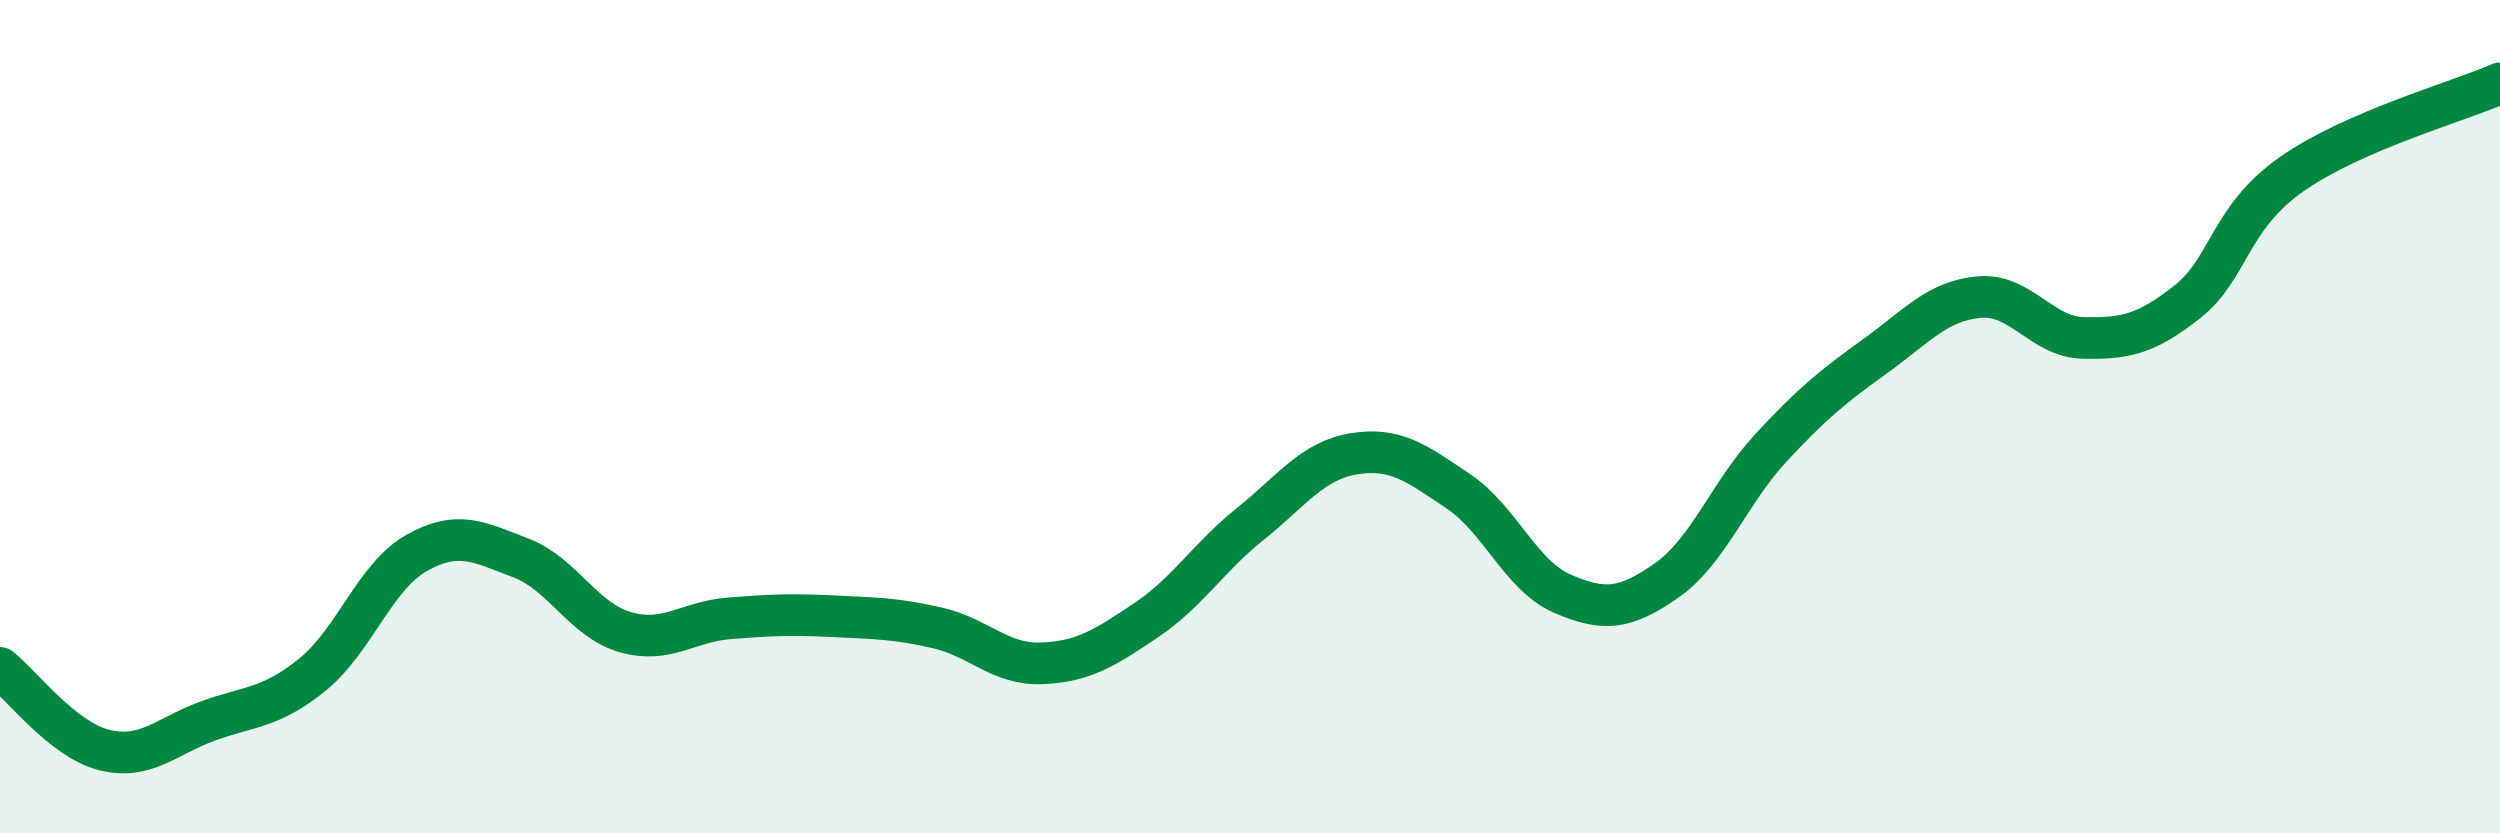
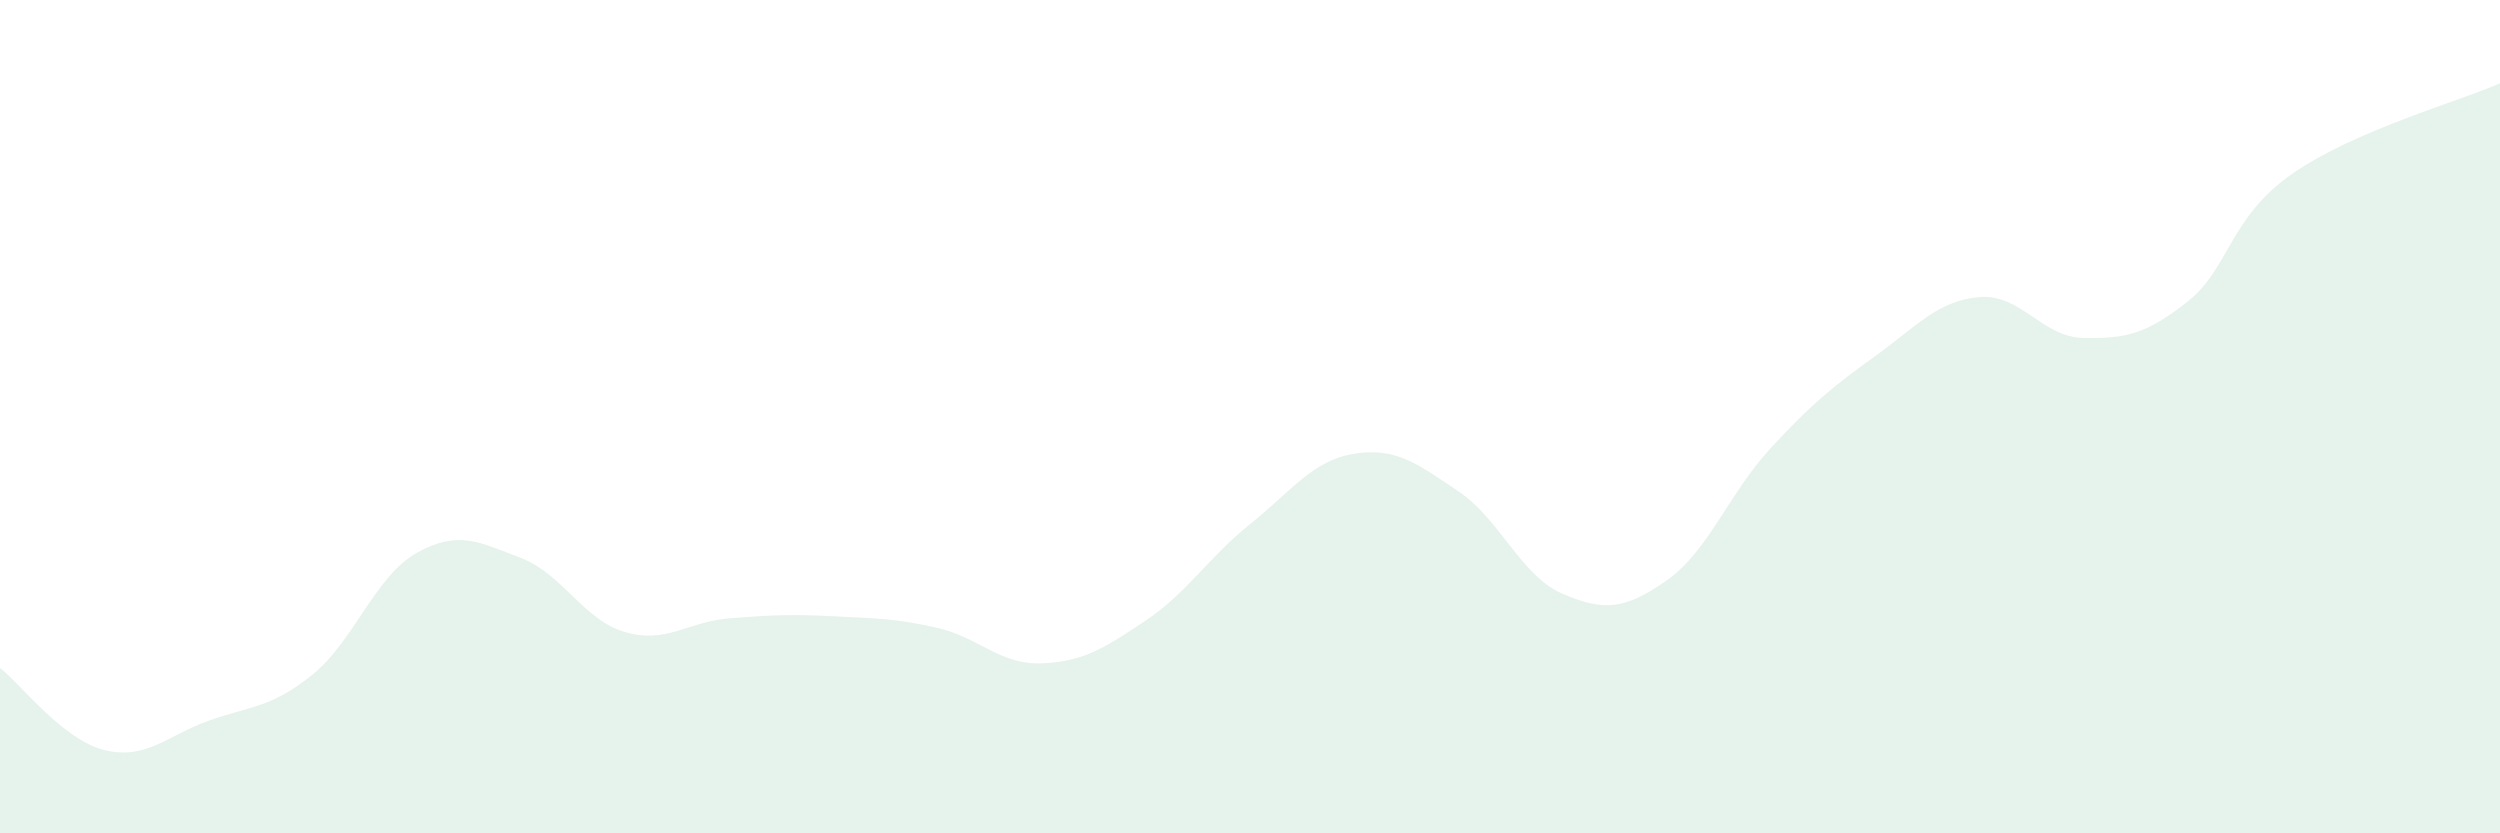
<svg xmlns="http://www.w3.org/2000/svg" width="60" height="20" viewBox="0 0 60 20">
  <path d="M 0,16.03 C 0.5,16.42 1.5,17.75 2.5,18 C 3.5,18.25 4,17.66 5,17.3 C 6,16.94 6.5,17 7.5,16.19 C 8.5,15.38 9,13.83 10,13.27 C 11,12.71 11.5,13.01 12.5,13.39 C 13.5,13.77 14,14.88 15,15.17 C 16,15.46 16.5,14.92 17.5,14.84 C 18.5,14.76 19,14.74 20,14.79 C 21,14.84 21.5,14.84 22.5,15.07 C 23.5,15.3 24,15.96 25,15.92 C 26,15.88 26.5,15.56 27.5,14.89 C 28.5,14.22 29,13.38 30,12.58 C 31,11.78 31.5,11.05 32.5,10.89 C 33.5,10.73 34,11.12 35,11.79 C 36,12.46 36.5,13.82 37.5,14.25 C 38.5,14.68 39,14.63 40,13.93 C 41,13.23 41.5,11.83 42.5,10.75 C 43.5,9.67 44,9.27 45,8.55 C 46,7.83 46.5,7.22 47.5,7.13 C 48.5,7.04 49,8.09 50,8.11 C 51,8.13 51.5,8.03 52.5,7.24 C 53.5,6.45 53.5,5.23 55,4.18 C 56.5,3.13 59,2.44 60,2L60 20L0 20Z" fill="#008740" opacity="0.1" stroke-linecap="round" stroke-linejoin="round" />
-   <path d="M 0,16.03 C 0.5,16.42 1.5,17.75 2.5,18 C 3.5,18.25 4,17.66 5,17.3 C 6,16.94 6.5,17 7.5,16.19 C 8.5,15.38 9,13.83 10,13.27 C 11,12.71 11.5,13.01 12.5,13.39 C 13.5,13.77 14,14.88 15,15.17 C 16,15.46 16.5,14.92 17.5,14.84 C 18.5,14.76 19,14.74 20,14.79 C 21,14.84 21.5,14.84 22.5,15.07 C 23.5,15.3 24,15.96 25,15.92 C 26,15.88 26.5,15.56 27.5,14.89 C 28.5,14.22 29,13.38 30,12.58 C 31,11.78 31.5,11.05 32.5,10.89 C 33.5,10.73 34,11.12 35,11.79 C 36,12.46 36.5,13.82 37.5,14.25 C 38.5,14.68 39,14.63 40,13.93 C 41,13.23 41.5,11.83 42.5,10.75 C 43.5,9.67 44,9.27 45,8.55 C 46,7.83 46.5,7.22 47.5,7.13 C 48.5,7.04 49,8.09 50,8.11 C 51,8.13 51.5,8.03 52.5,7.24 C 53.5,6.45 53.5,5.23 55,4.18 C 56.5,3.13 59,2.44 60,2" stroke="#008740" stroke-width="1" fill="none" stroke-linecap="round" stroke-linejoin="round" />
</svg>